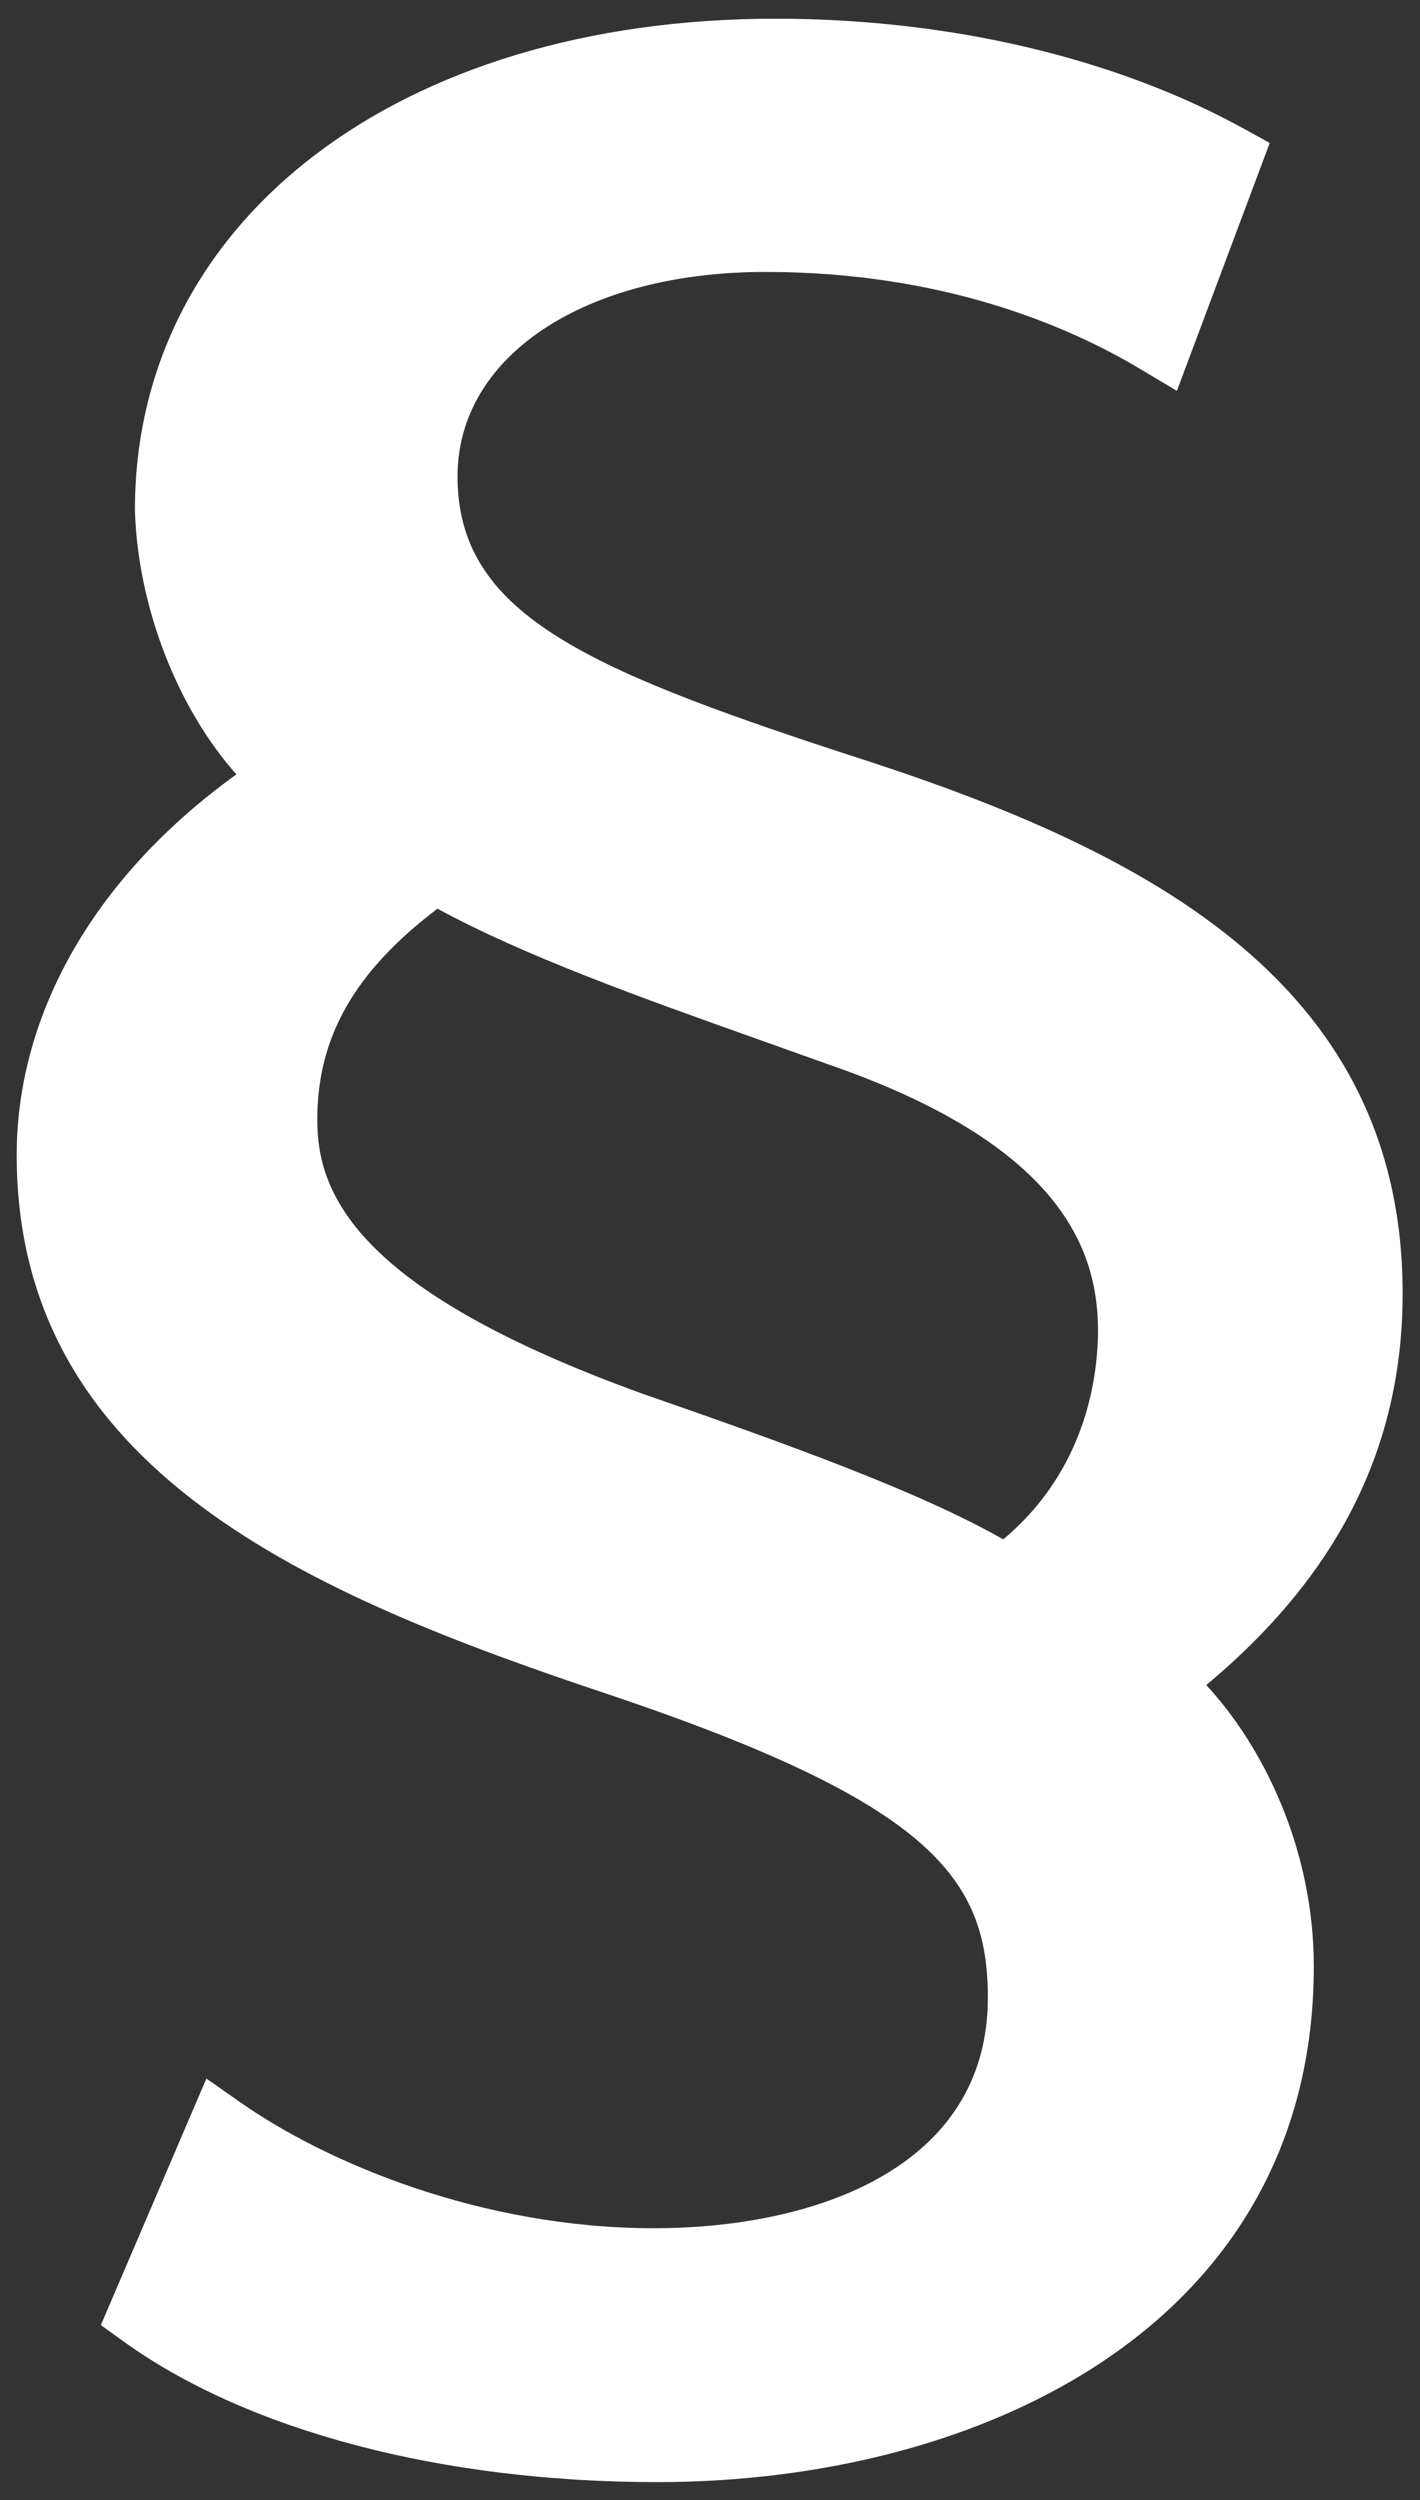
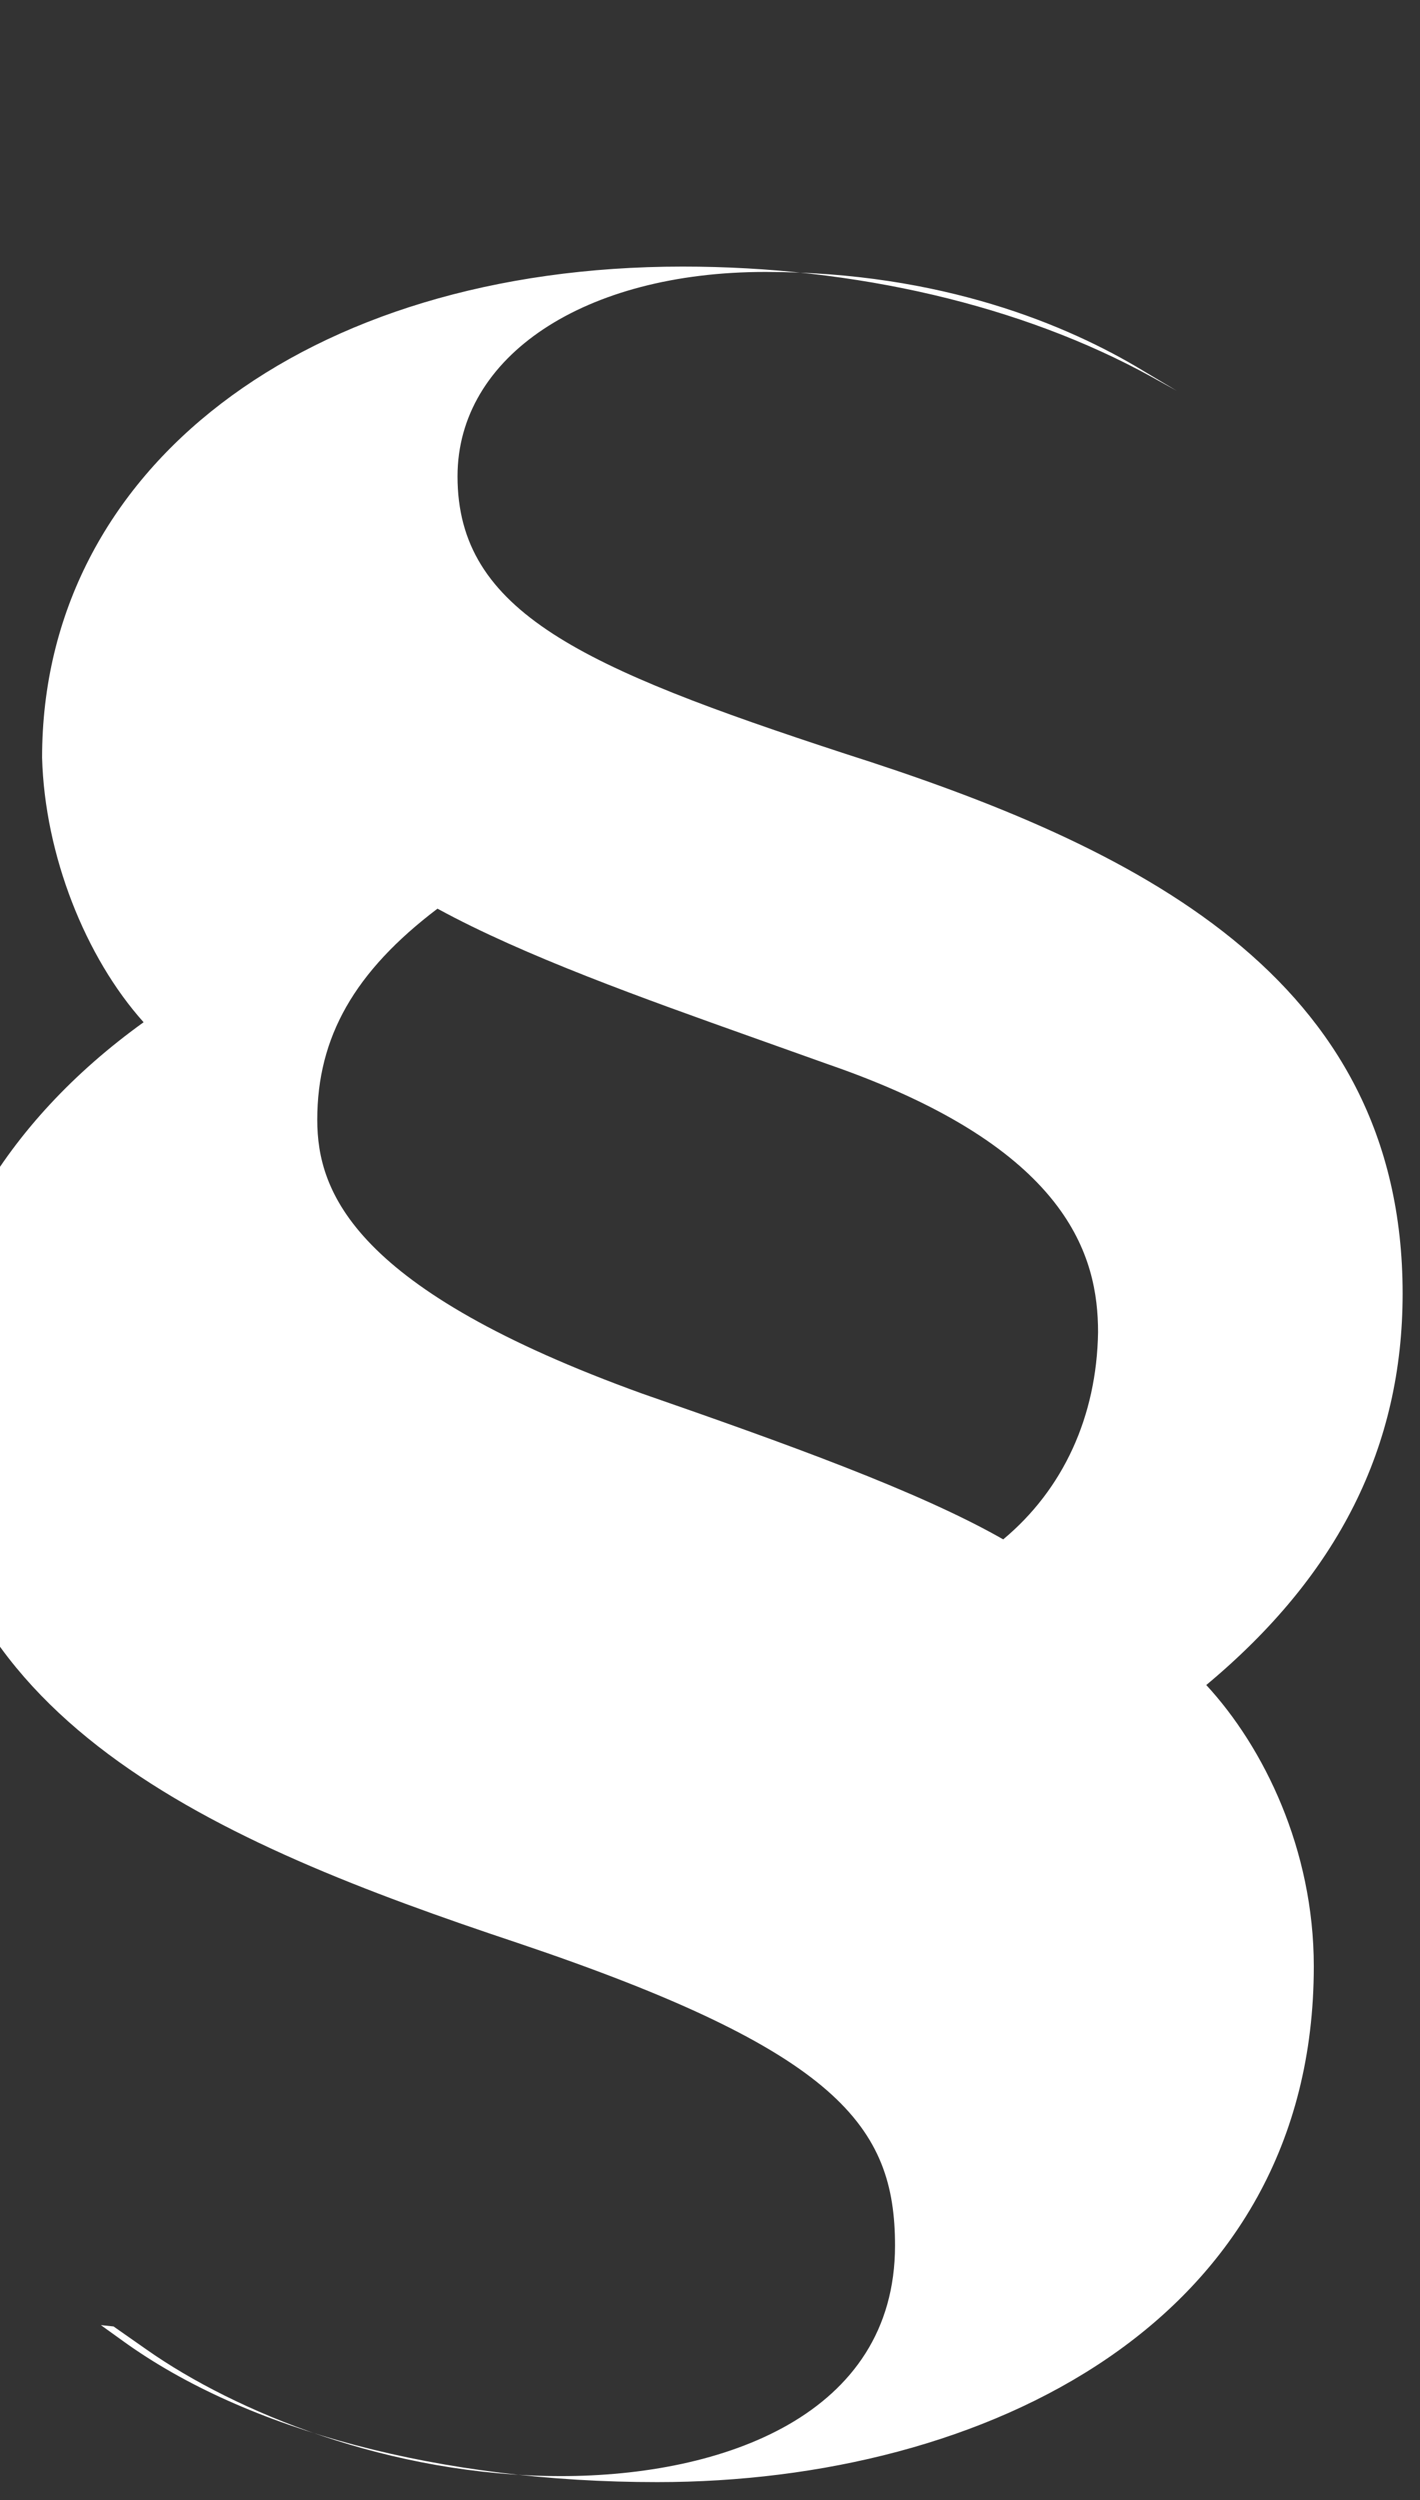
<svg xmlns="http://www.w3.org/2000/svg" version="1.1" id="Ebene_1" x="0px" y="0px" viewBox="0 0 21.26 37.42" style="enable-background:new 0 0 21.26 37.42;" xml:space="preserve">
  <rect x="0" y="0" width="21.26" height="37.42" fill="#333333" stroke="none" />
  <style type="text/css">
	.st0{fill:#FFFFFF;}
</style>
-   <path class="st0" d="M21,19.36c0-4.76-4.02-6.7-8.35-8.08c-3.94-1.29-5.8-2.12-5.8-4.15c0-1.8,1.9-3.06,4.61-3.06  c2.64,0,4.53,0.8,5.64,1.47l0.52,0.31l1.39-3.71l-0.38-0.21c-1.94-1.07-4.43-1.65-7.02-1.65c-5.64,0-9.59,3.02-9.59,7.35  c0.04,1.46,0.65,2.99,1.52,3.96c-2.1,1.51-3.29,3.56-3.29,5.7c0,4.73,4.39,6.58,8.89,8.08c4.81,1.62,5.65,2.75,5.65,4.53  c0,2.54-2.58,3.45-5,3.45c-2.57,0-4.89-0.97-6.2-1.89l-0.5-0.35L1.51,34.8l0.32,0.23c1.86,1.35,4.78,2.12,8.01,2.12  c4.9,0,9.83-2.39,9.83-7.72c0-1.75-0.75-3.28-1.61-4.21C20.04,23.57,21,21.65,21,19.36z M15.02,23.04c-1.26-0.72-3.27-1.44-5.4-2.18  c-4.32-1.56-4.87-3.01-4.87-4.1c0-1.24,0.56-2.22,1.8-3.16c1.3,0.71,3.1,1.35,4.7,1.92l1.15,0.41c3.62,1.25,4.04,2.89,4.04,4.01  C16.42,21.2,15.92,22.29,15.02,23.04z" />
+   <path class="st0" d="M21,19.36c0-4.76-4.02-6.7-8.35-8.08c-3.94-1.29-5.8-2.12-5.8-4.15c0-1.8,1.9-3.06,4.61-3.06  c2.64,0,4.53,0.8,5.64,1.47l0.52,0.31l-0.38-0.21c-1.94-1.07-4.43-1.65-7.02-1.65c-5.64,0-9.59,3.02-9.59,7.35  c0.04,1.46,0.65,2.99,1.52,3.96c-2.1,1.51-3.29,3.56-3.29,5.7c0,4.73,4.39,6.58,8.89,8.08c4.81,1.62,5.65,2.75,5.65,4.53  c0,2.54-2.58,3.45-5,3.45c-2.57,0-4.89-0.97-6.2-1.89l-0.5-0.35L1.51,34.8l0.32,0.23c1.86,1.35,4.78,2.12,8.01,2.12  c4.9,0,9.83-2.39,9.83-7.72c0-1.75-0.75-3.28-1.61-4.21C20.04,23.57,21,21.65,21,19.36z M15.02,23.04c-1.26-0.72-3.27-1.44-5.4-2.18  c-4.32-1.56-4.87-3.01-4.87-4.1c0-1.24,0.56-2.22,1.8-3.16c1.3,0.71,3.1,1.35,4.7,1.92l1.15,0.41c3.62,1.25,4.04,2.89,4.04,4.01  C16.42,21.2,15.92,22.29,15.02,23.04z" />
</svg>